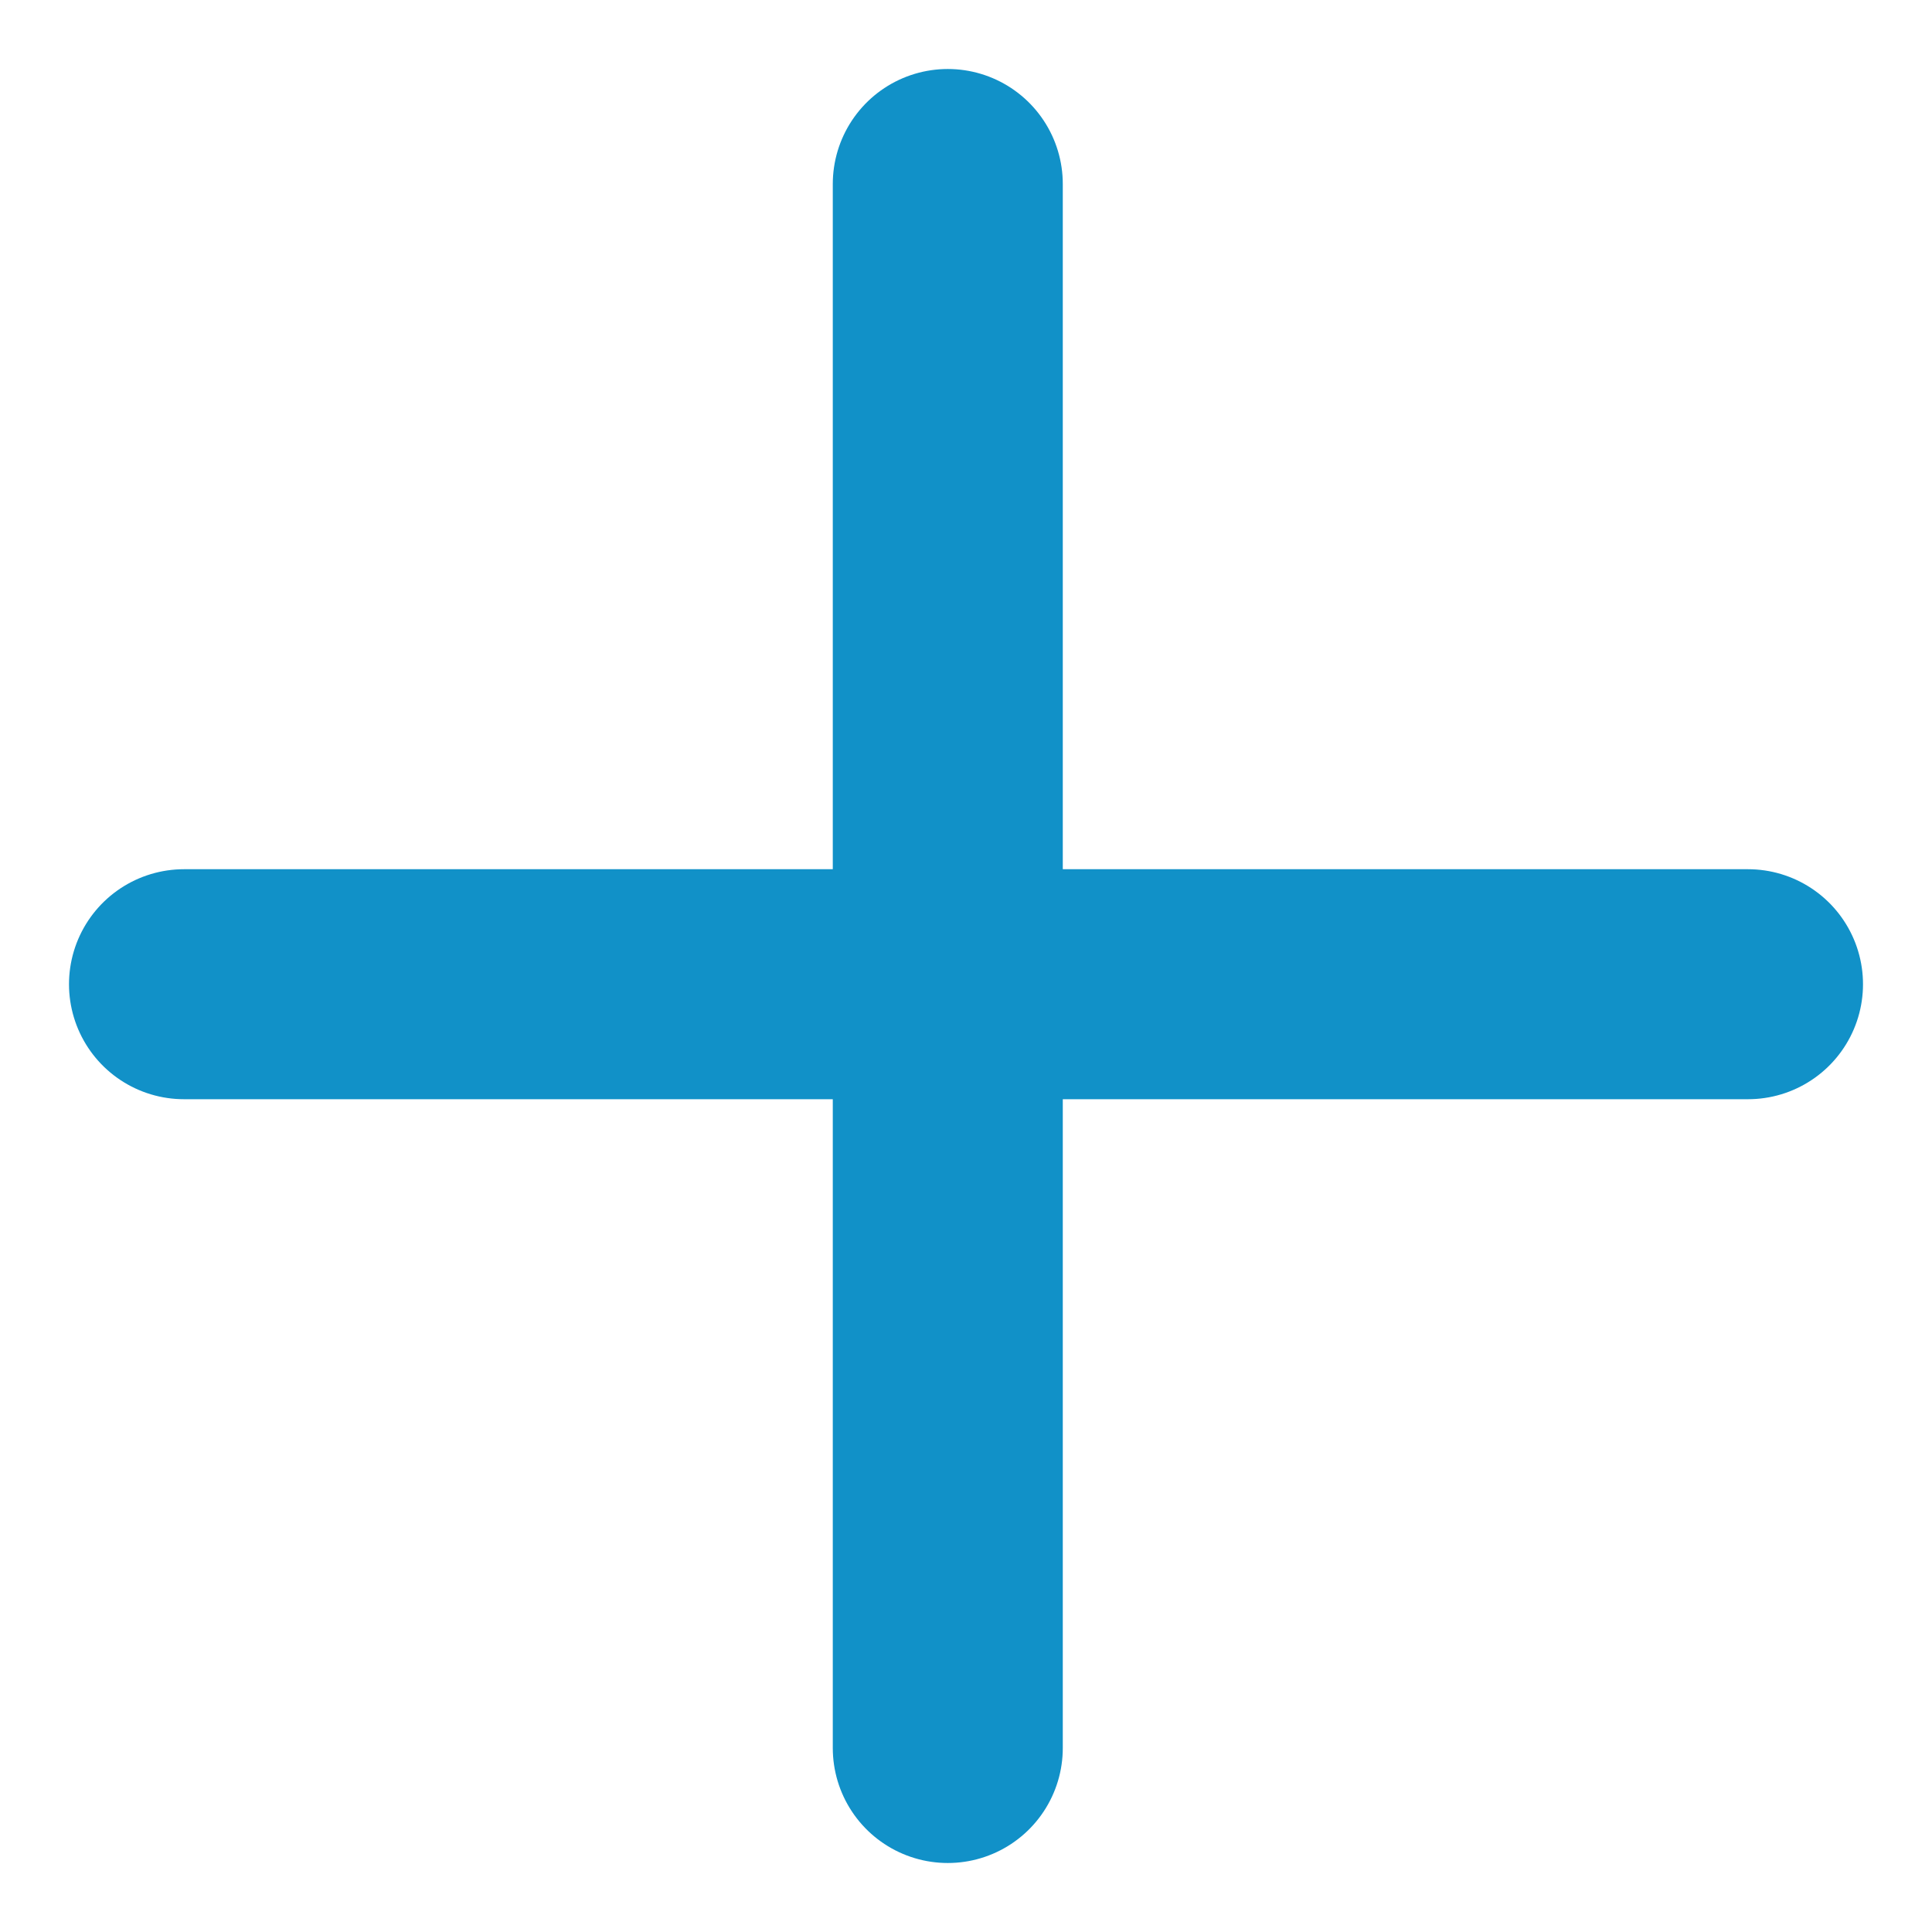
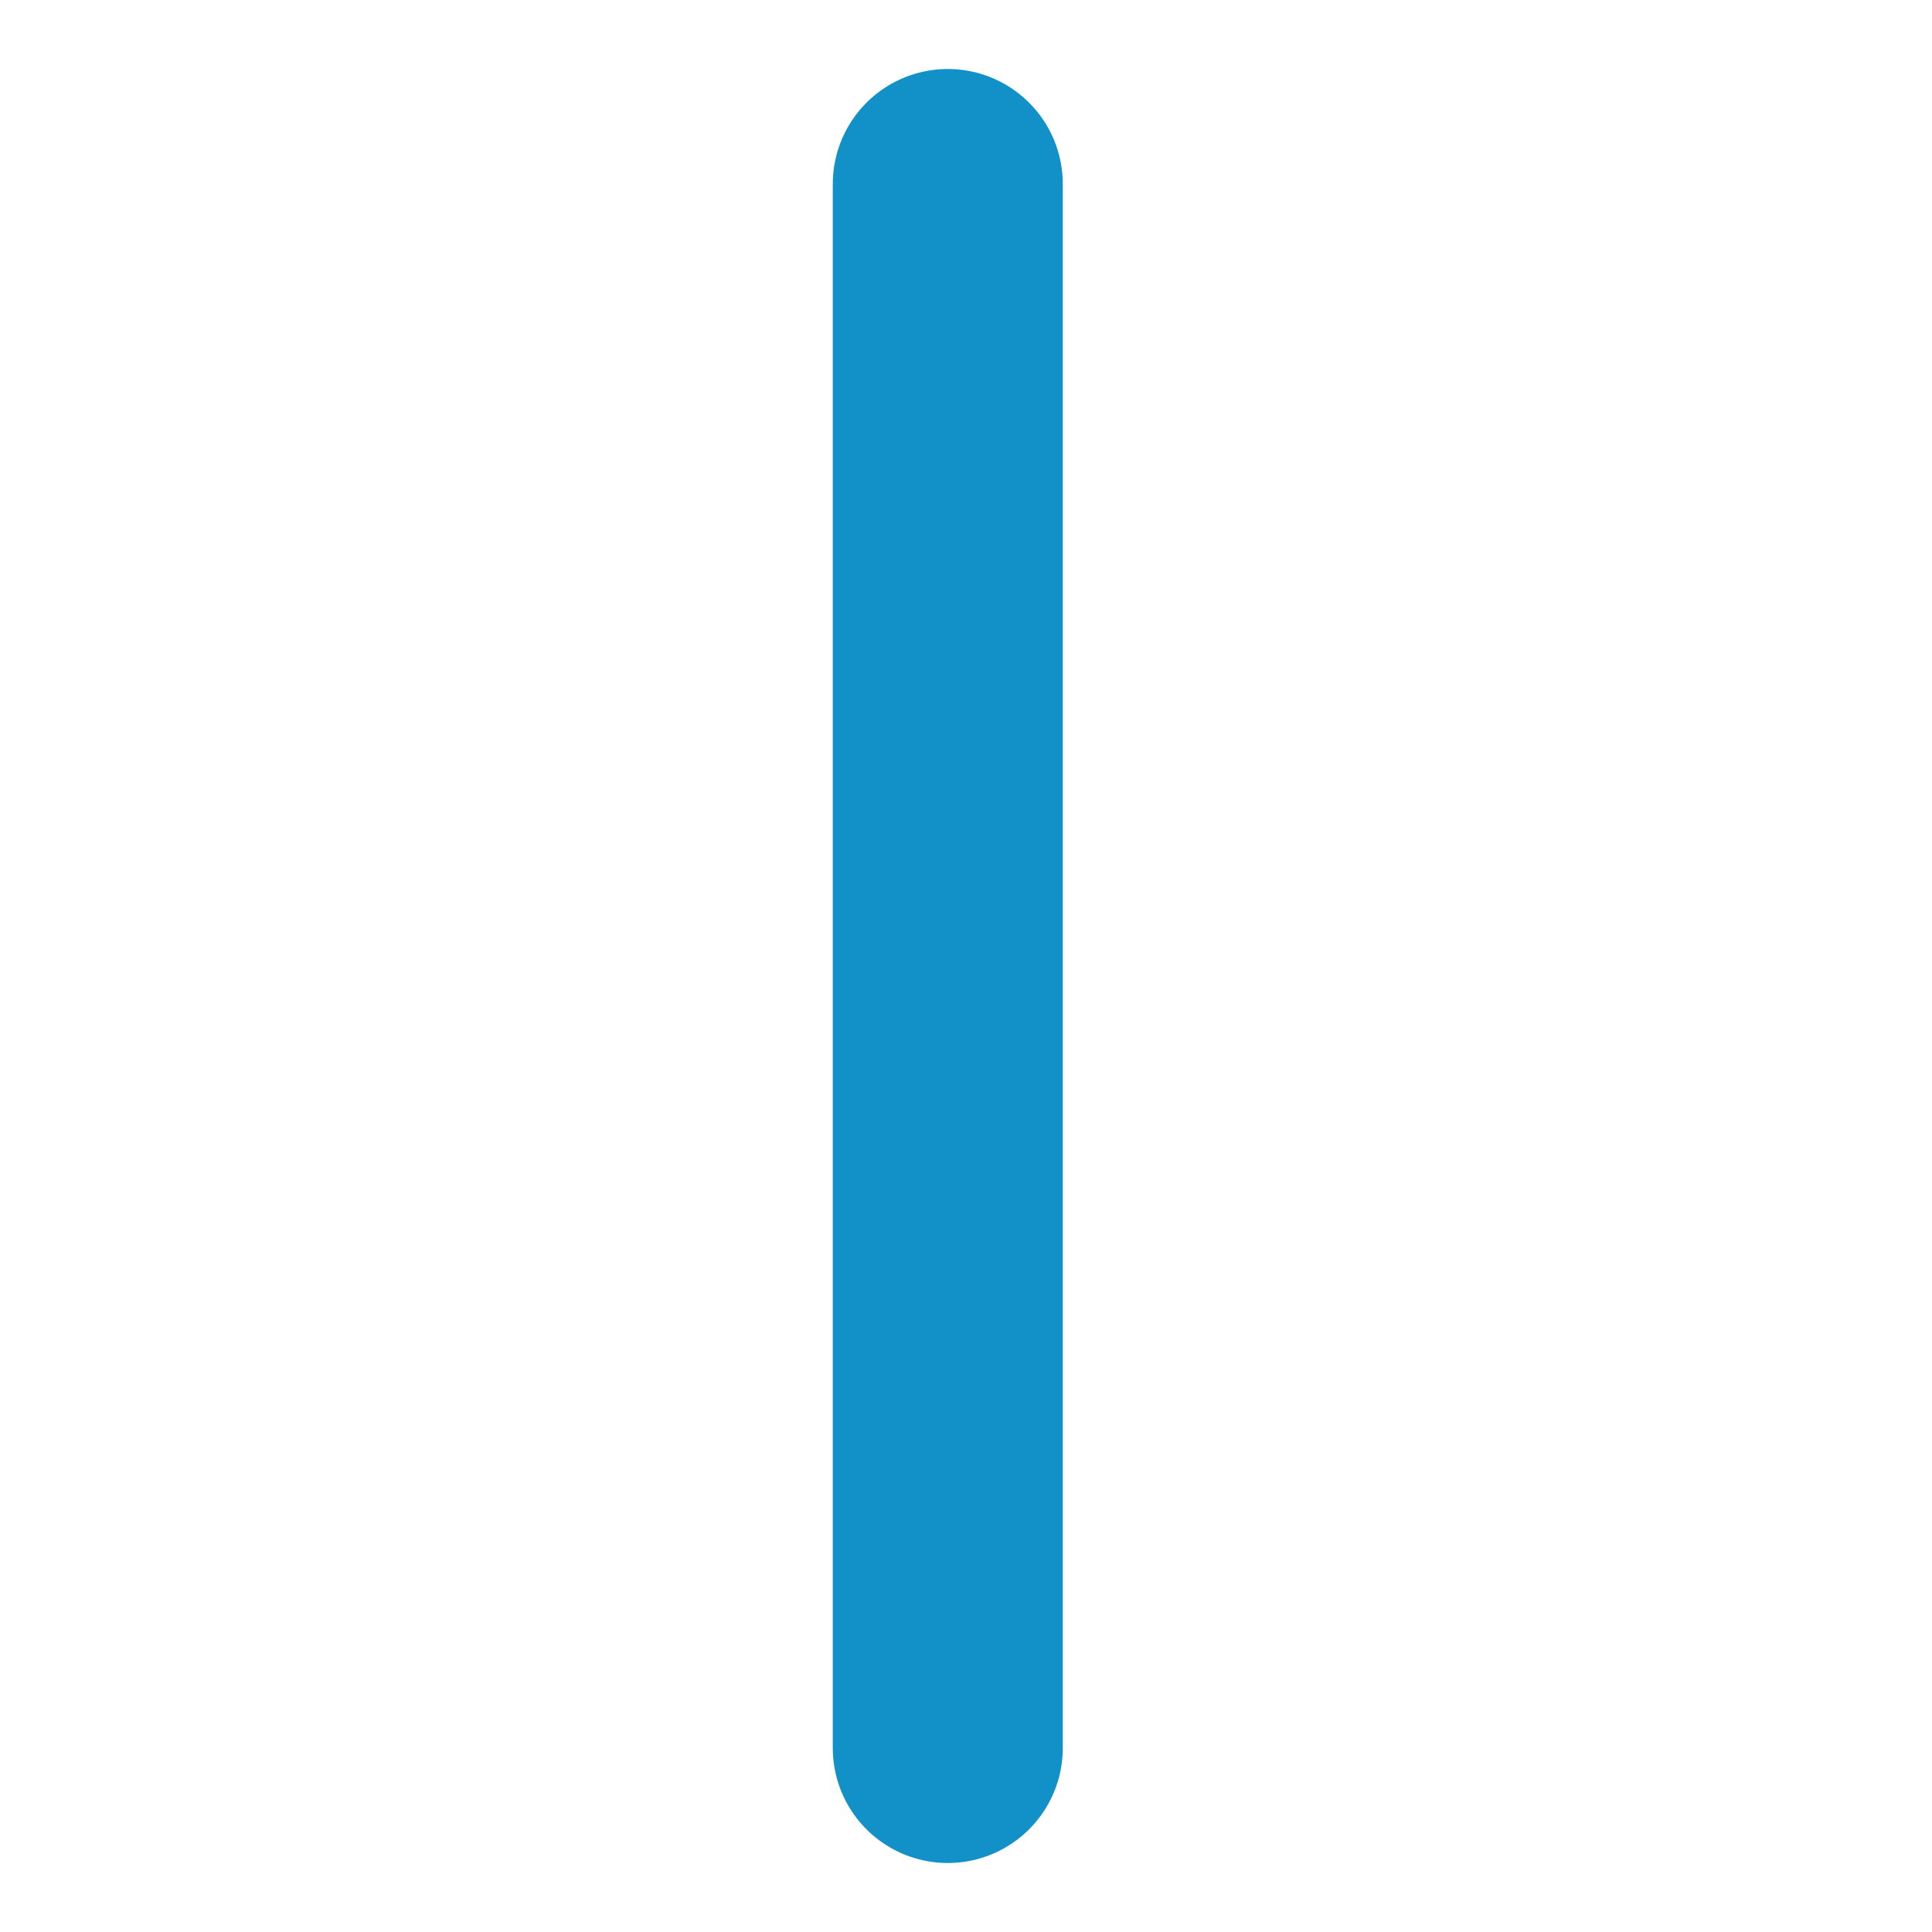
<svg xmlns="http://www.w3.org/2000/svg" width="21" height="21" viewBox="0 0 21 21" fill="none">
  <path d="M10.302 2V19" stroke="#1191C8" stroke-width="2.5" stroke-linecap="round" />
-   <path d="M19 10.698L2 10.698" stroke="#1191C8" stroke-width="2.5" stroke-linecap="round" />
</svg>